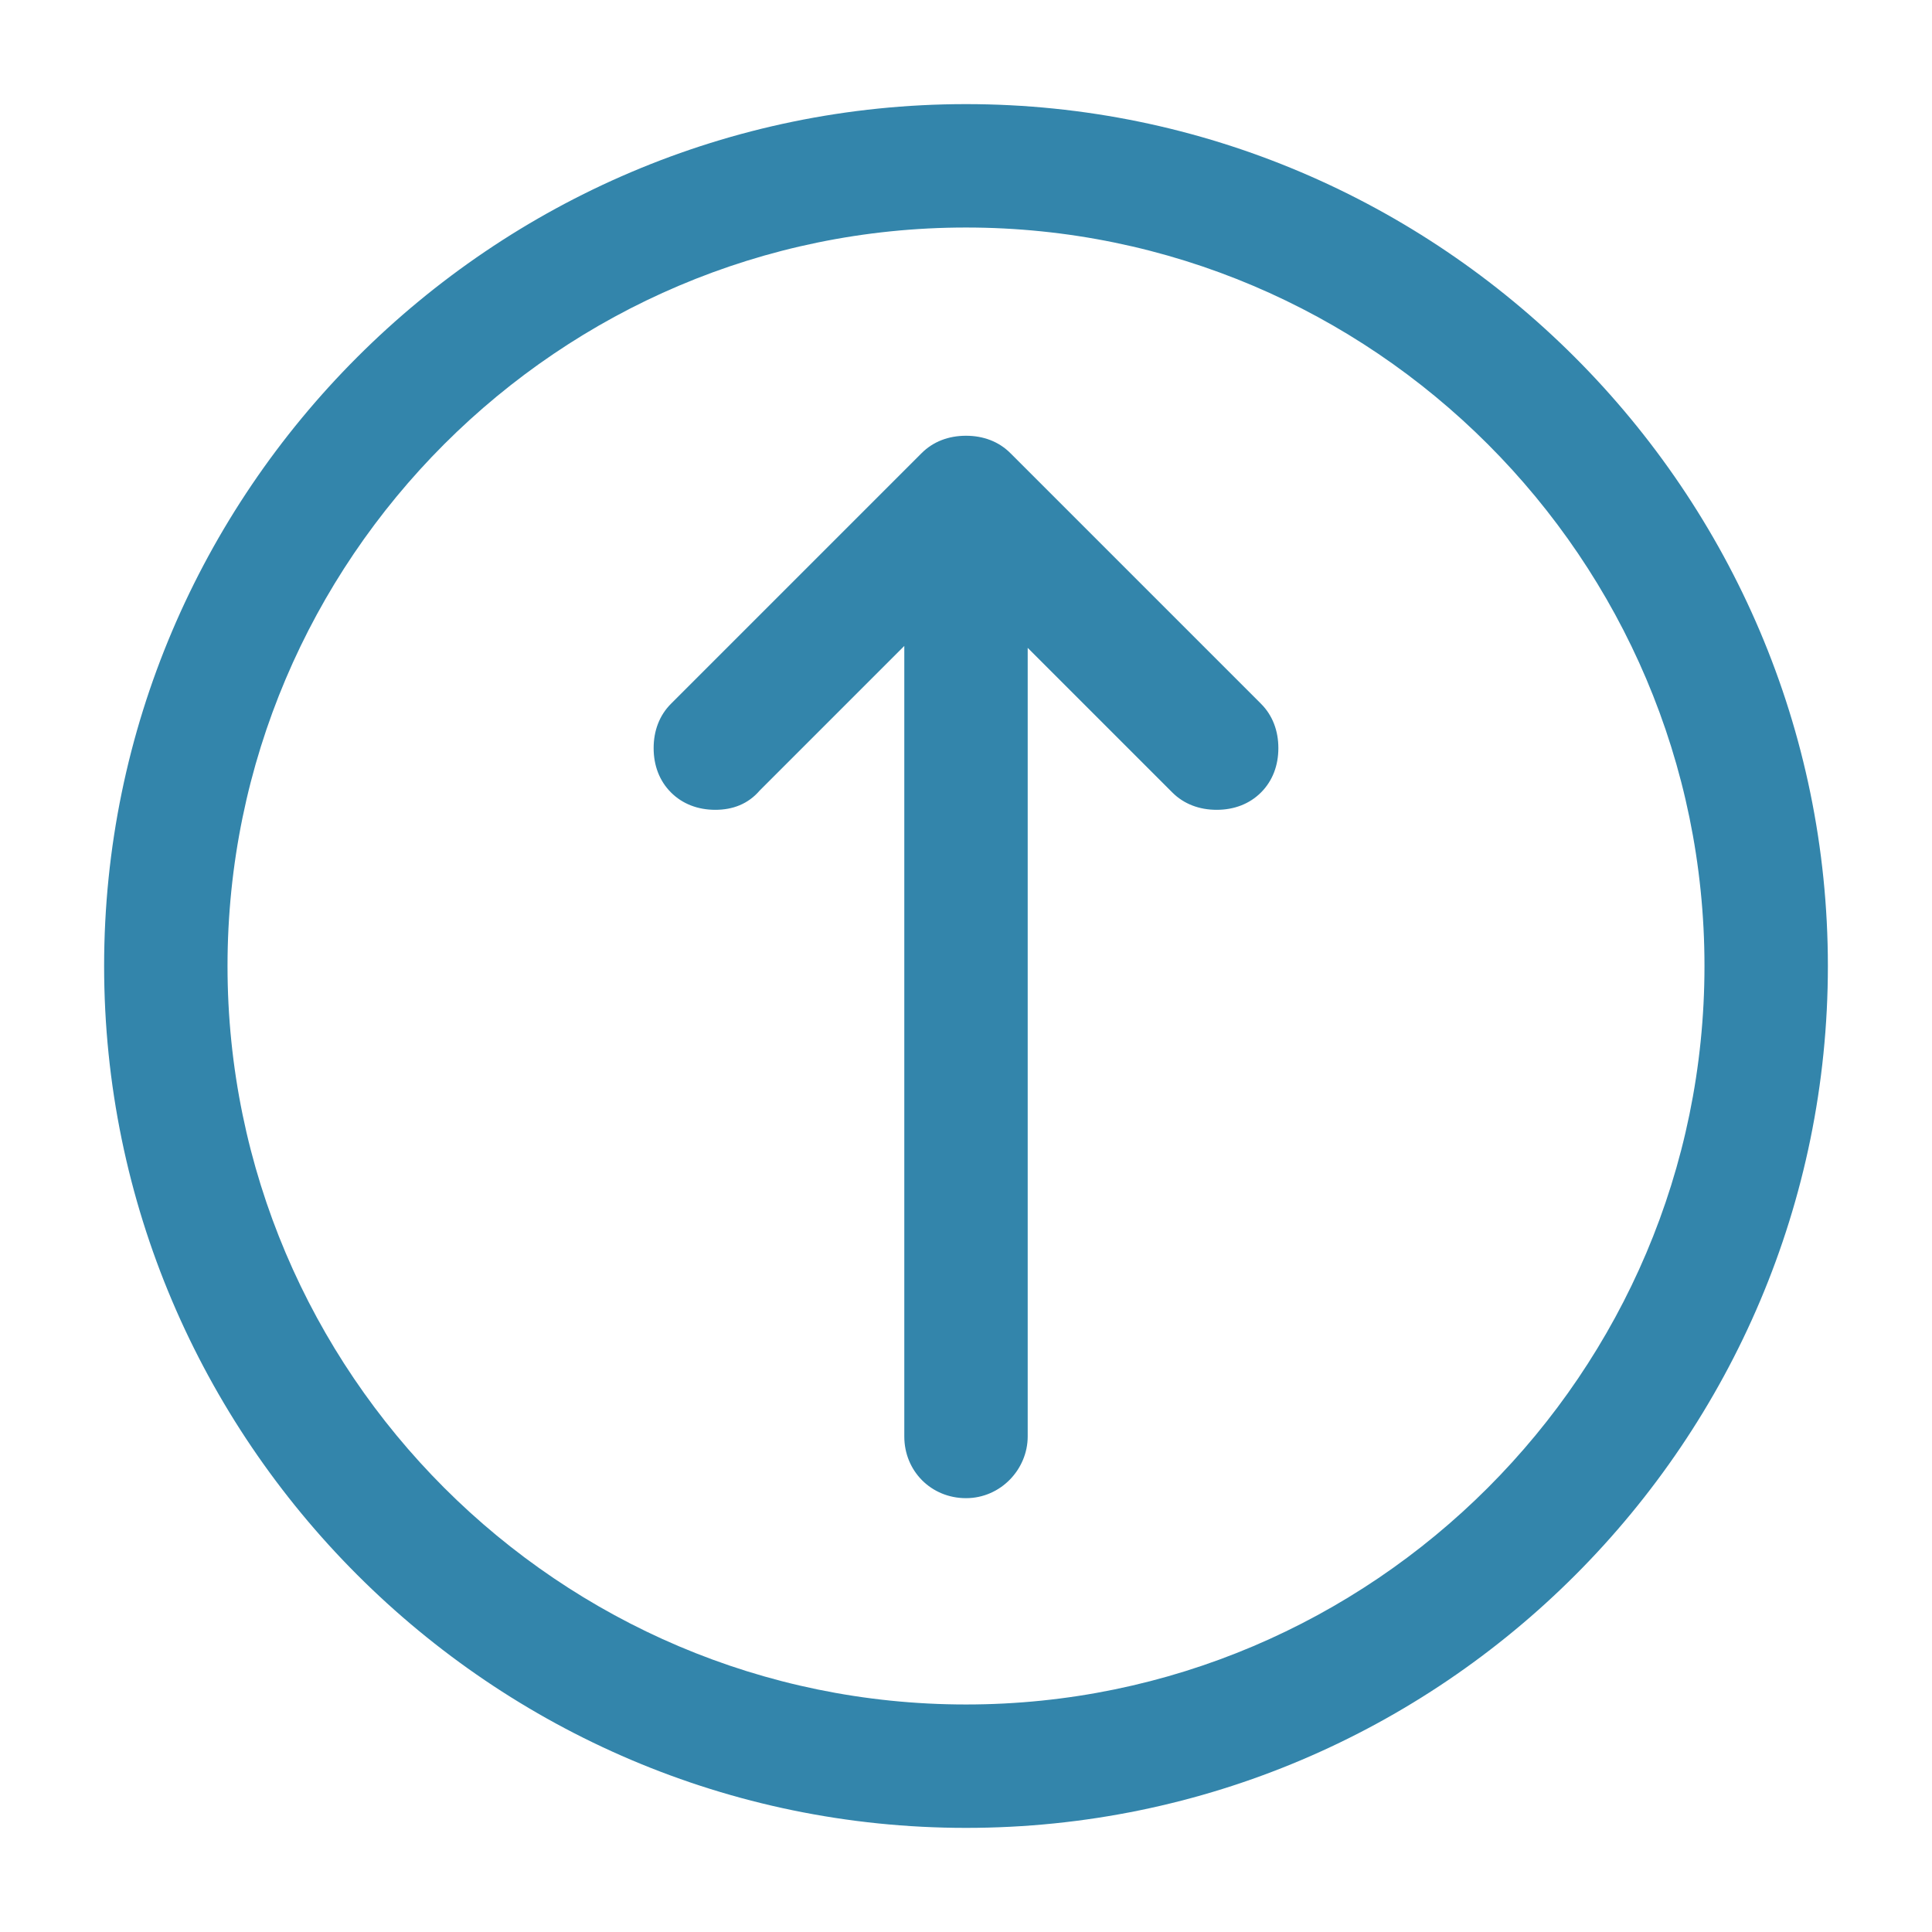
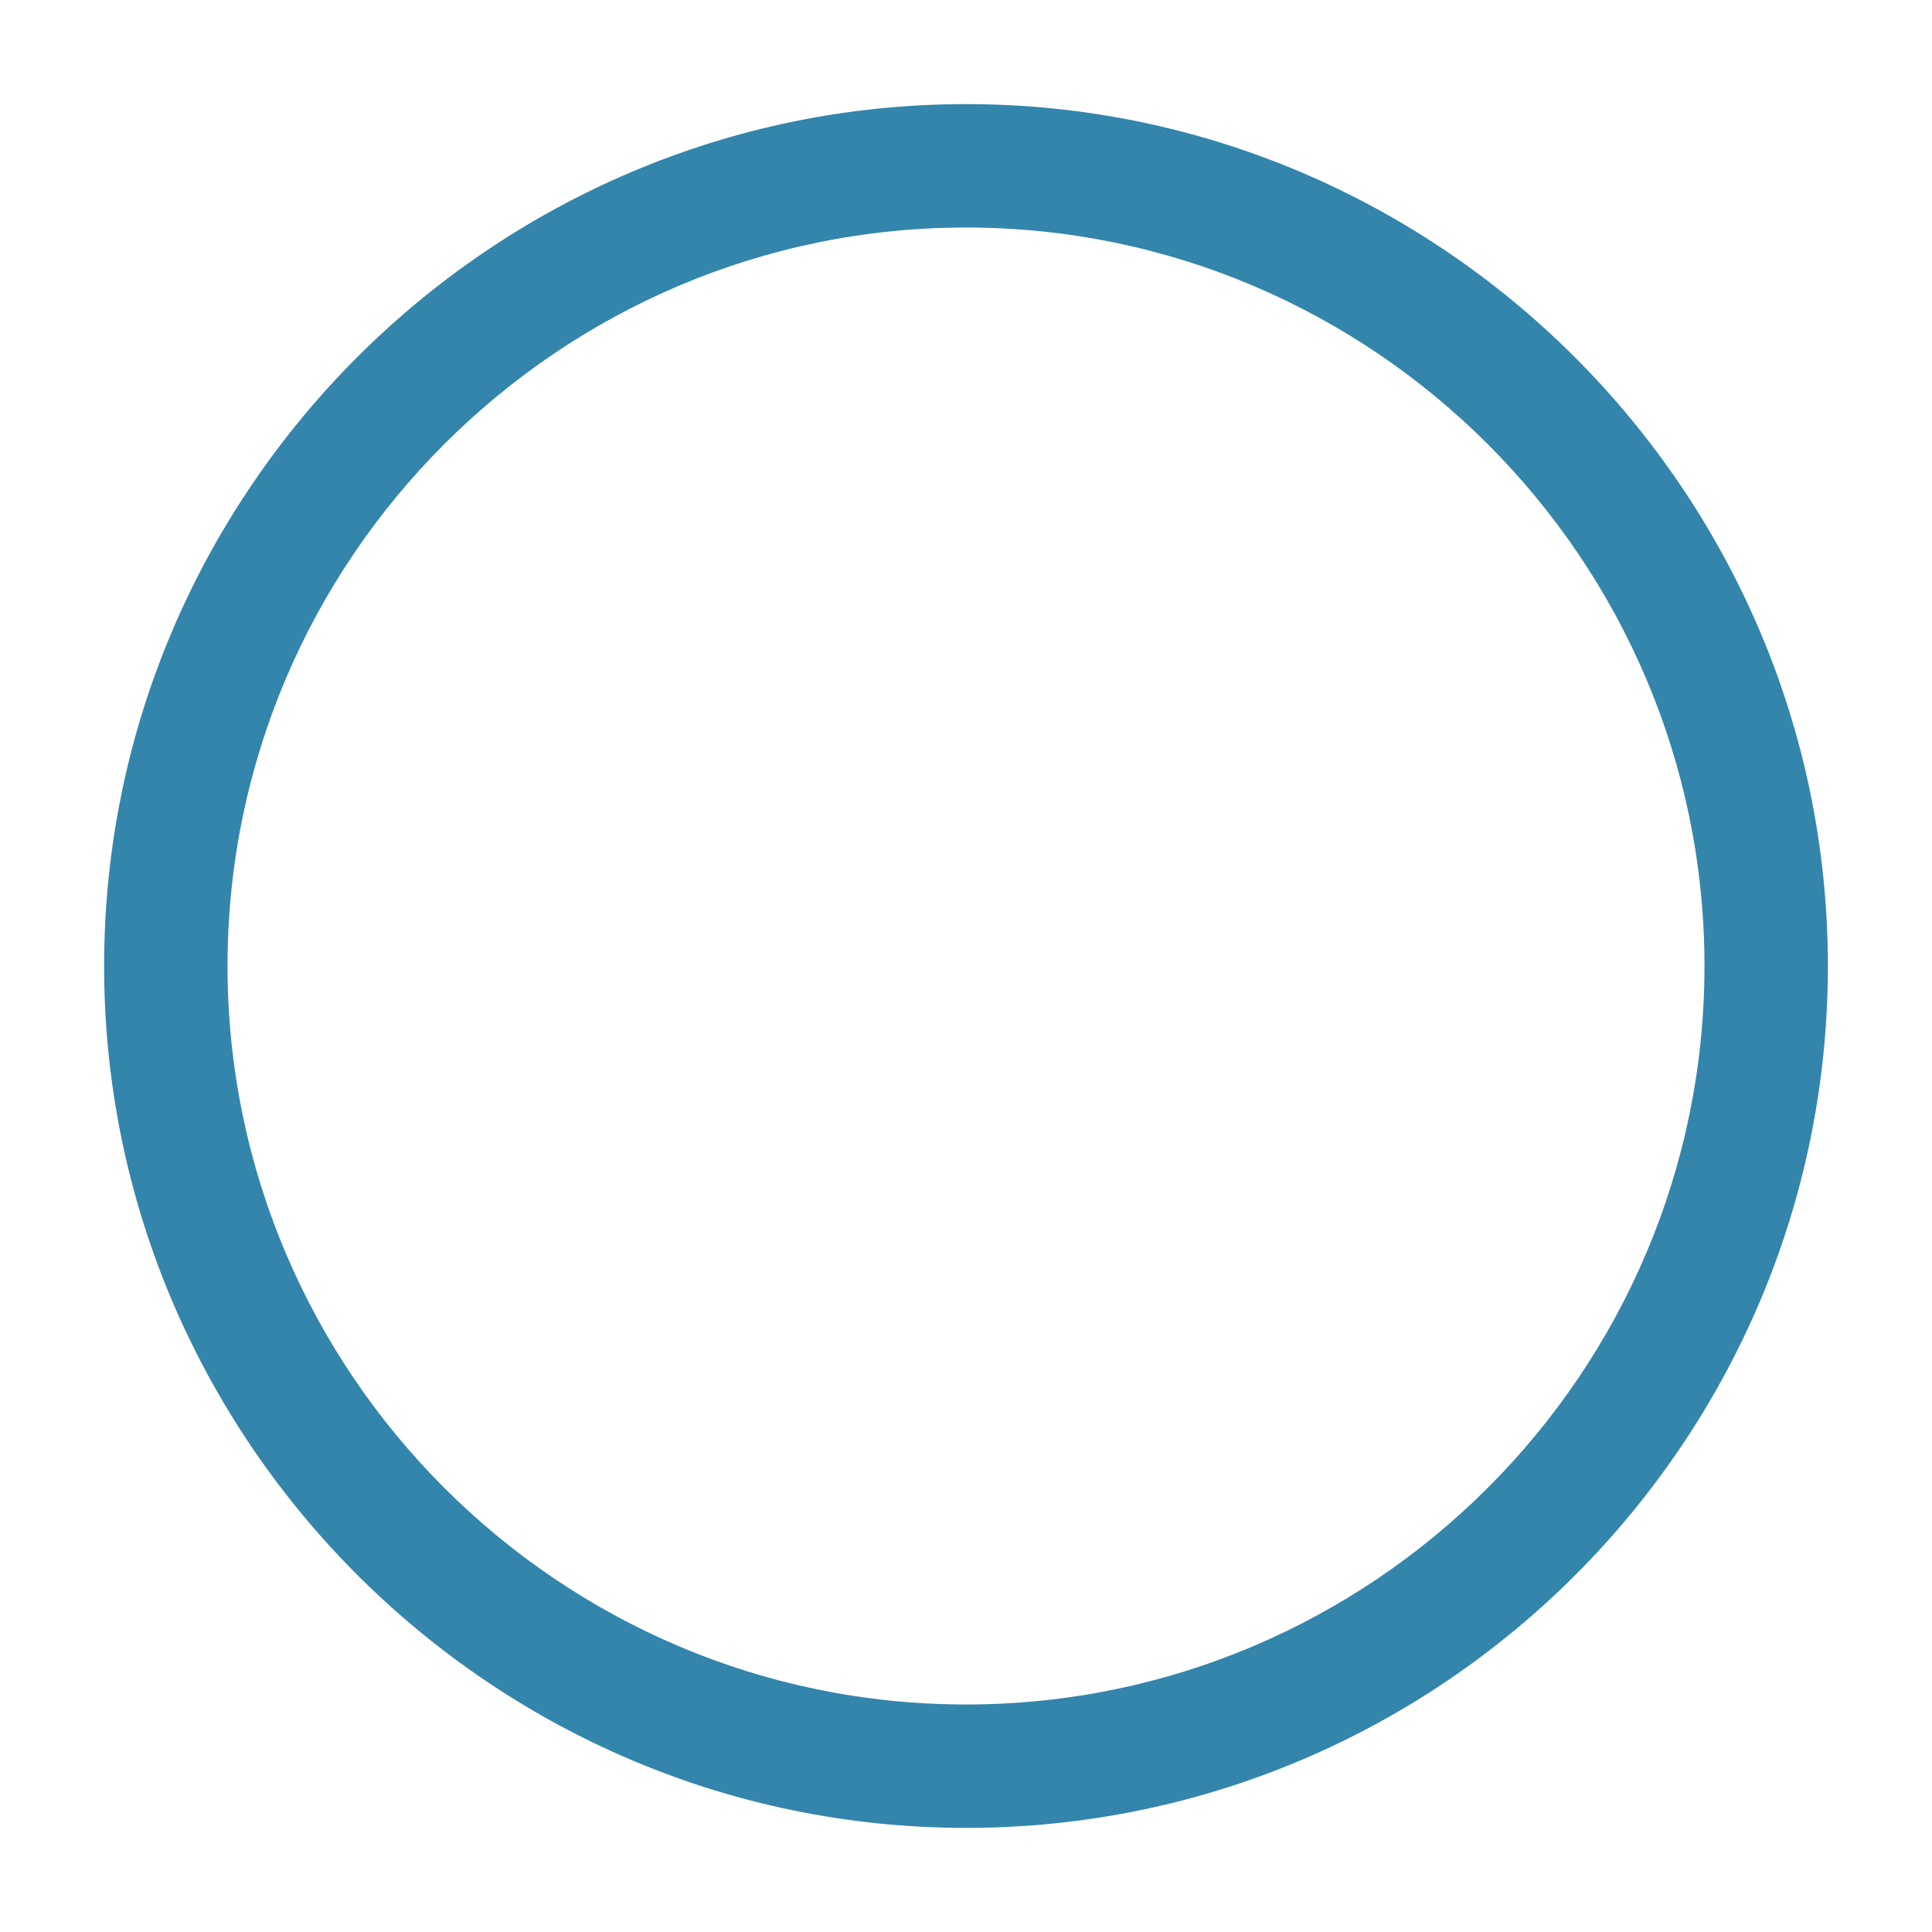
<svg xmlns="http://www.w3.org/2000/svg" id="Layer_1" x="0px" y="0px" viewBox="0 0 100.2 100.2" style="enable-background:new 0 0 100.2 100.2;" xml:space="preserve">
  <style type="text/css"> .st0{fill:#3385AB;} </style>
  <path class="st0" d="M50.1,94.8c-24.6,0-44.7-20.1-44.7-44.7S25.5,5.4,50.1,5.4c24.6,0,44.7,20.1,44.7,44.7S74.8,94.8,50.1,94.8z M50.1,11.8C29,11.8,11.8,29,11.8,50.1c0,21.1,17.2,38.3,38.3,38.3s38.3-17.2,38.3-38.3C88.4,29,71.2,11.8,50.1,11.8z" />
-   <path class="st0" d="M50.1,77.7c-1.8,0-3.2-1.4-3.2-3.2V33.5l-7.5,7.5C38.8,41.7,38,42,37.1,42s-1.7-0.3-2.3-0.9 c-0.6-0.6-0.9-1.4-0.9-2.3s0.3-1.7,0.9-2.3l13-13c0.6-0.6,1.4-0.9,2.3-0.9c0.9,0,1.7,0.3,2.3,0.9l13,13c0.6,0.6,0.9,1.4,0.9,2.3 s-0.3,1.7-0.9,2.3C64.8,41.7,64,42,63.1,42c-0.9,0-1.7-0.3-2.3-0.9l-7.5-7.5v40.9C53.3,76.2,51.9,77.7,50.1,77.7z" />
</svg>